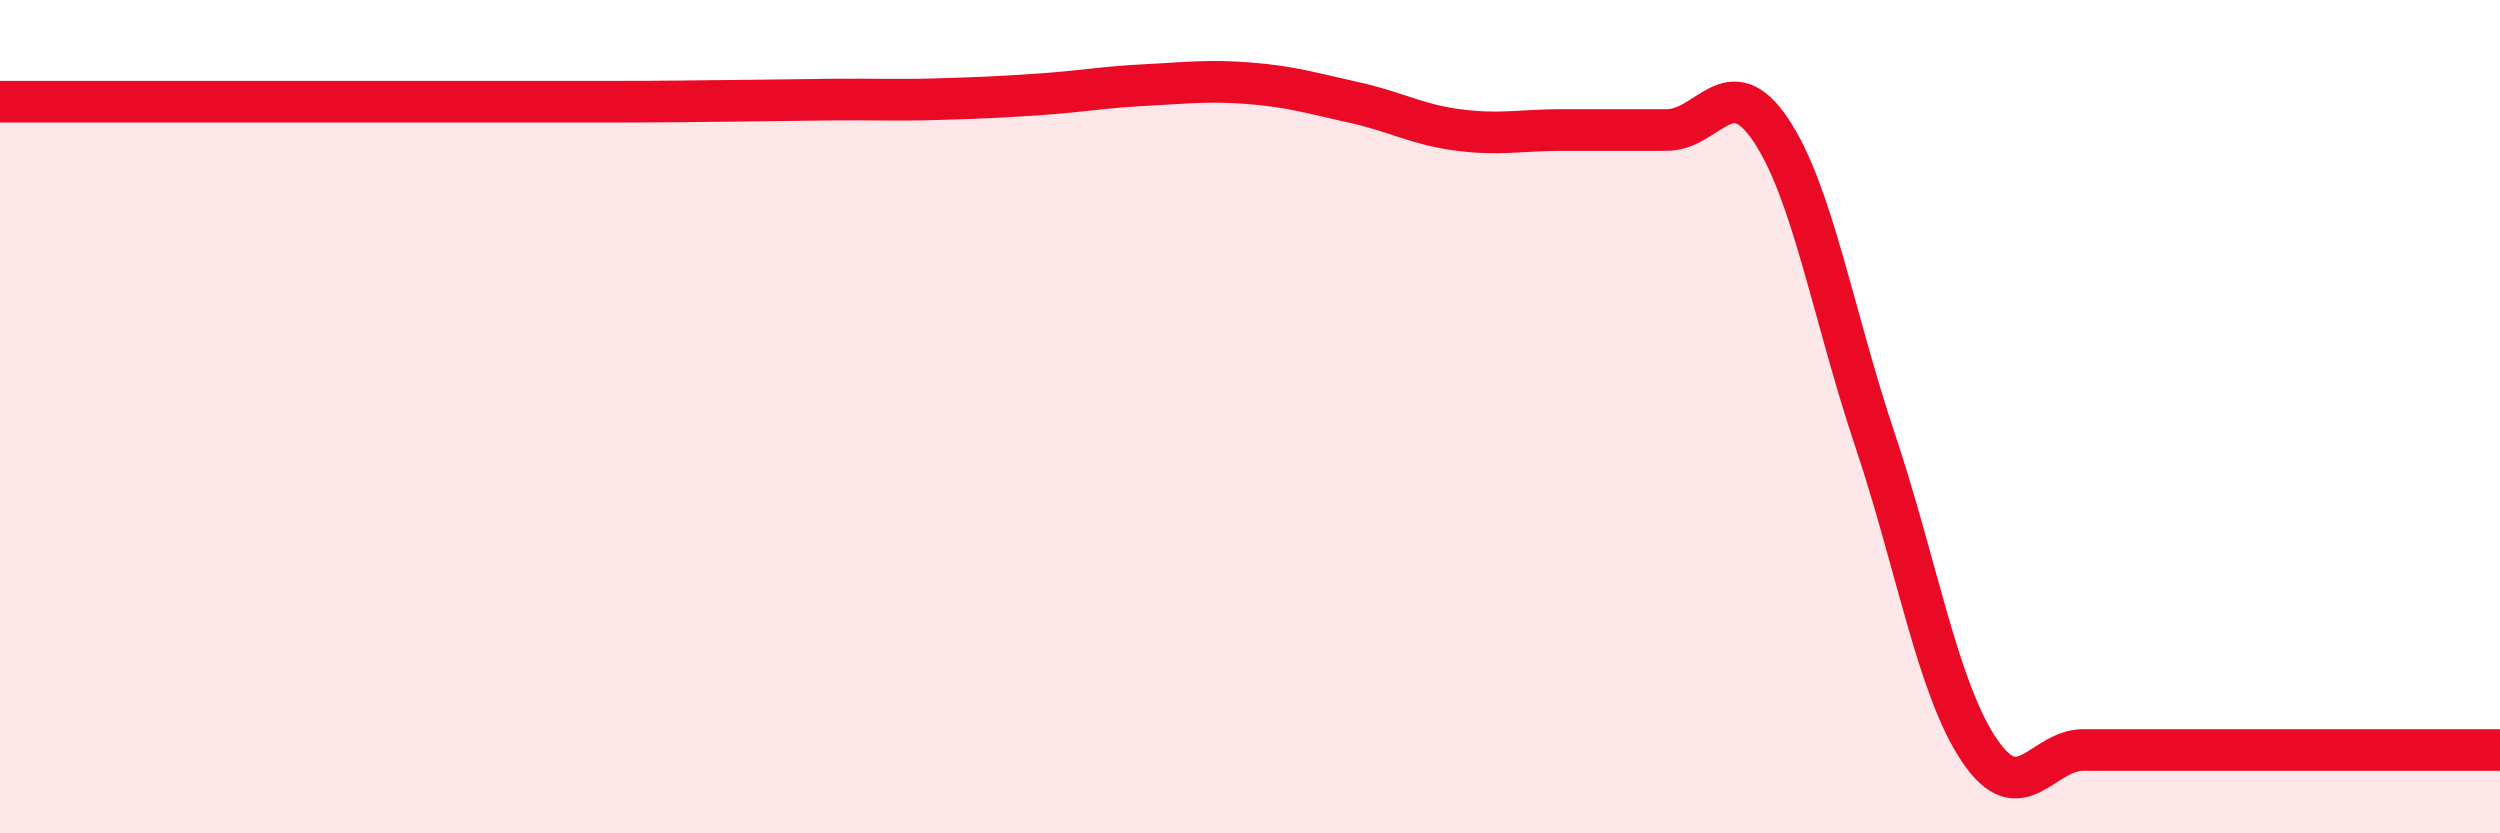
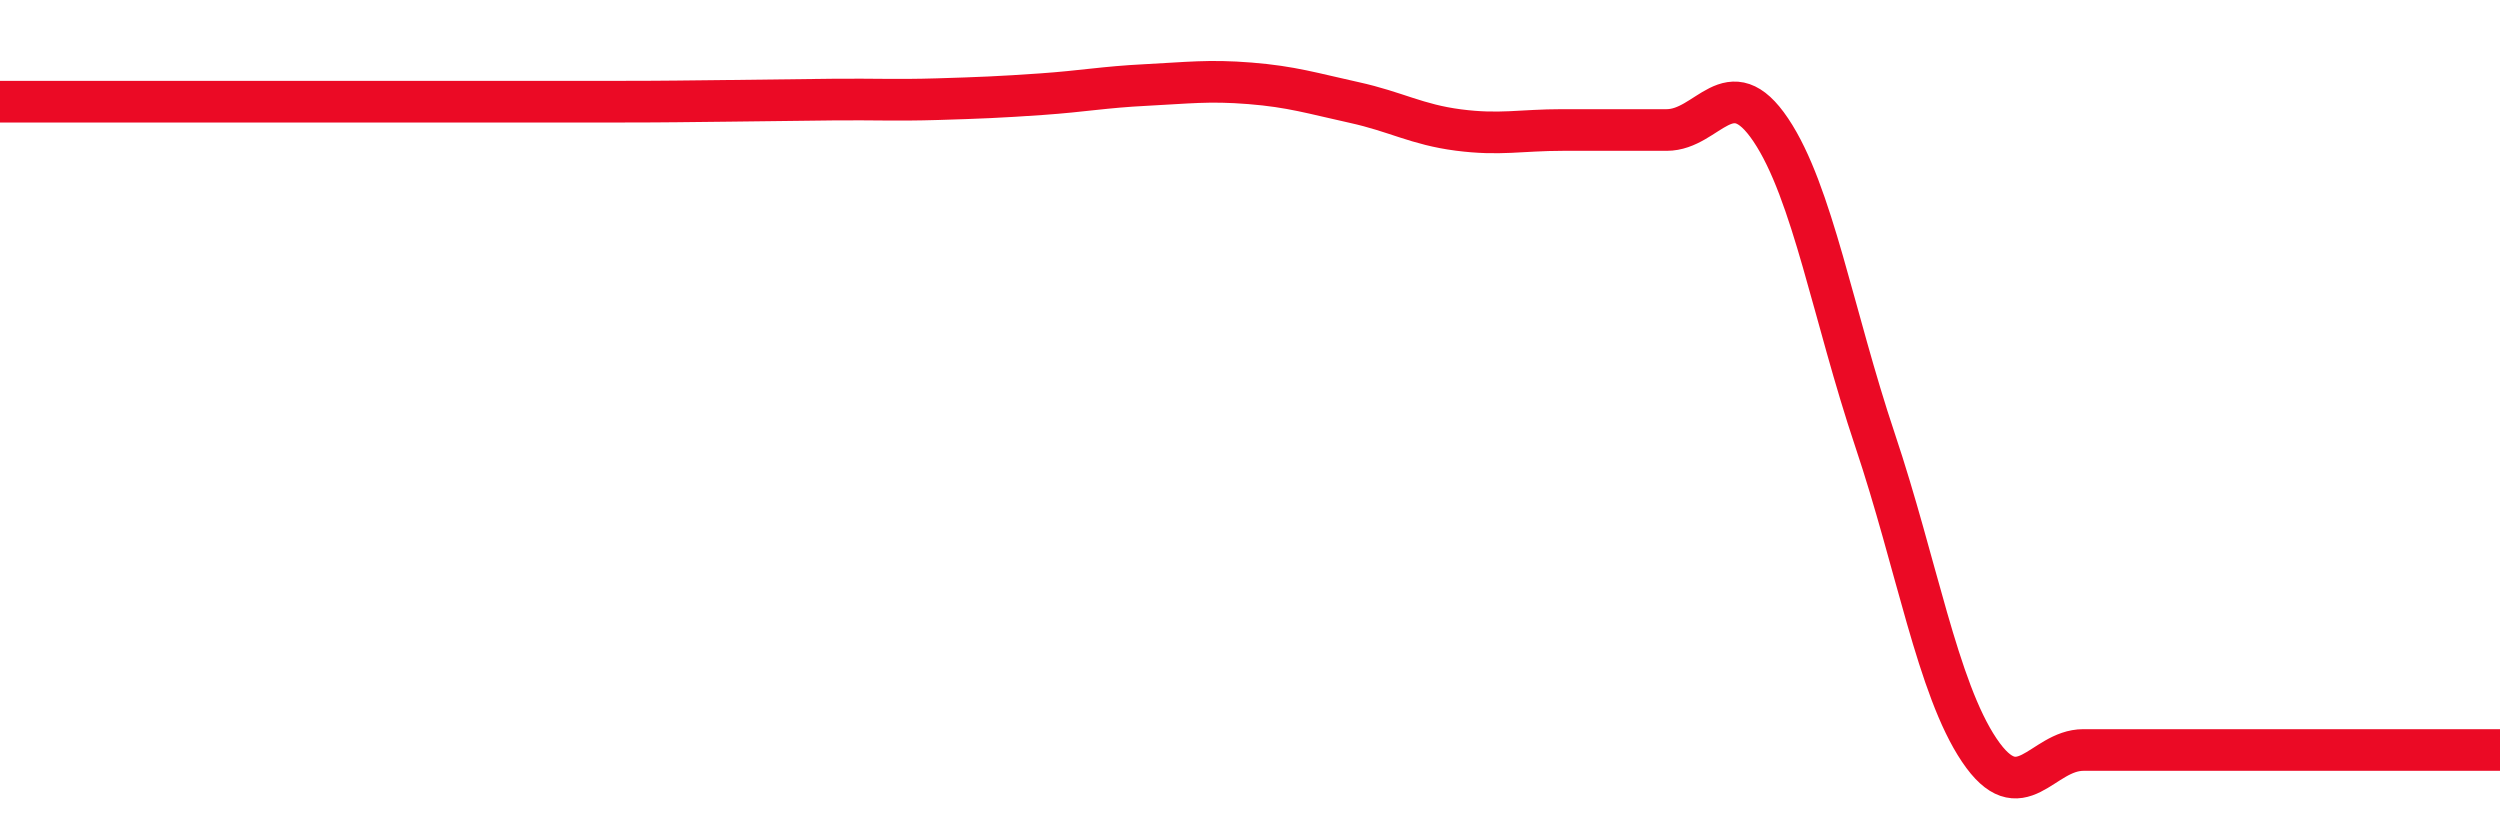
<svg xmlns="http://www.w3.org/2000/svg" width="60" height="20" viewBox="0 0 60 20">
-   <path d="M 0,2.44 C 0.5,2.44 1.5,2.44 2.5,2.44 C 3.5,2.44 4,2.44 5,2.44 C 6,2.44 6.5,2.44 7.5,2.44 C 8.5,2.44 9,2.44 10,2.44 C 11,2.44 11.5,2.44 12.5,2.44 C 13.5,2.44 14,2.44 15,2.44 C 16,2.44 16.5,2.43 17.5,2.42 C 18.5,2.41 19,2.4 20,2.39 C 21,2.38 21.5,2.41 22.5,2.38 C 23.5,2.35 24,2.33 25,2.26 C 26,2.19 26.5,2.09 27.5,2.04 C 28.5,1.99 29,1.92 30,2 C 31,2.08 31.5,2.24 32.5,2.46 C 33.5,2.68 34,2.99 35,3.12 C 36,3.25 36.5,3.12 37.5,3.12 C 38.5,3.12 39,3.12 40,3.12 C 41,3.12 41.5,1.63 42.5,3.12 C 43.5,4.61 44,7.58 45,10.56 C 46,13.54 46.5,16.51 47.5,18 C 48.5,19.49 49,18 50,18 C 51,18 51.5,18 52.5,18 C 53.5,18 53.5,18 55,18 C 56.5,18 59,18 60,18L60 20L0 20Z" fill="#EB0A25" opacity="0.1" stroke-linecap="round" stroke-linejoin="round" />
  <path d="M 0,2.44 C 0.5,2.44 1.5,2.44 2.5,2.44 C 3.5,2.44 4,2.44 5,2.44 C 6,2.44 6.5,2.44 7.5,2.44 C 8.5,2.44 9,2.44 10,2.44 C 11,2.44 11.5,2.44 12.5,2.44 C 13.5,2.44 14,2.44 15,2.44 C 16,2.44 16.5,2.43 17.5,2.42 C 18.5,2.41 19,2.4 20,2.39 C 21,2.38 21.5,2.41 22.5,2.38 C 23.5,2.35 24,2.33 25,2.26 C 26,2.19 26.5,2.09 27.5,2.04 C 28.5,1.99 29,1.92 30,2 C 31,2.08 31.5,2.24 32.5,2.46 C 33.5,2.68 34,2.99 35,3.12 C 36,3.25 36.5,3.12 37.5,3.12 C 38.5,3.12 39,3.12 40,3.12 C 41,3.12 41.5,1.63 42.5,3.12 C 43.5,4.61 44,7.58 45,10.56 C 46,13.54 46.5,16.51 47.5,18 C 48.5,19.49 49,18 50,18 C 51,18 51.5,18 52.5,18 C 53.5,18 53.5,18 55,18 C 56.5,18 59,18 60,18" stroke="#EB0A25" stroke-width="1" fill="none" stroke-linecap="round" stroke-linejoin="round" />
</svg>